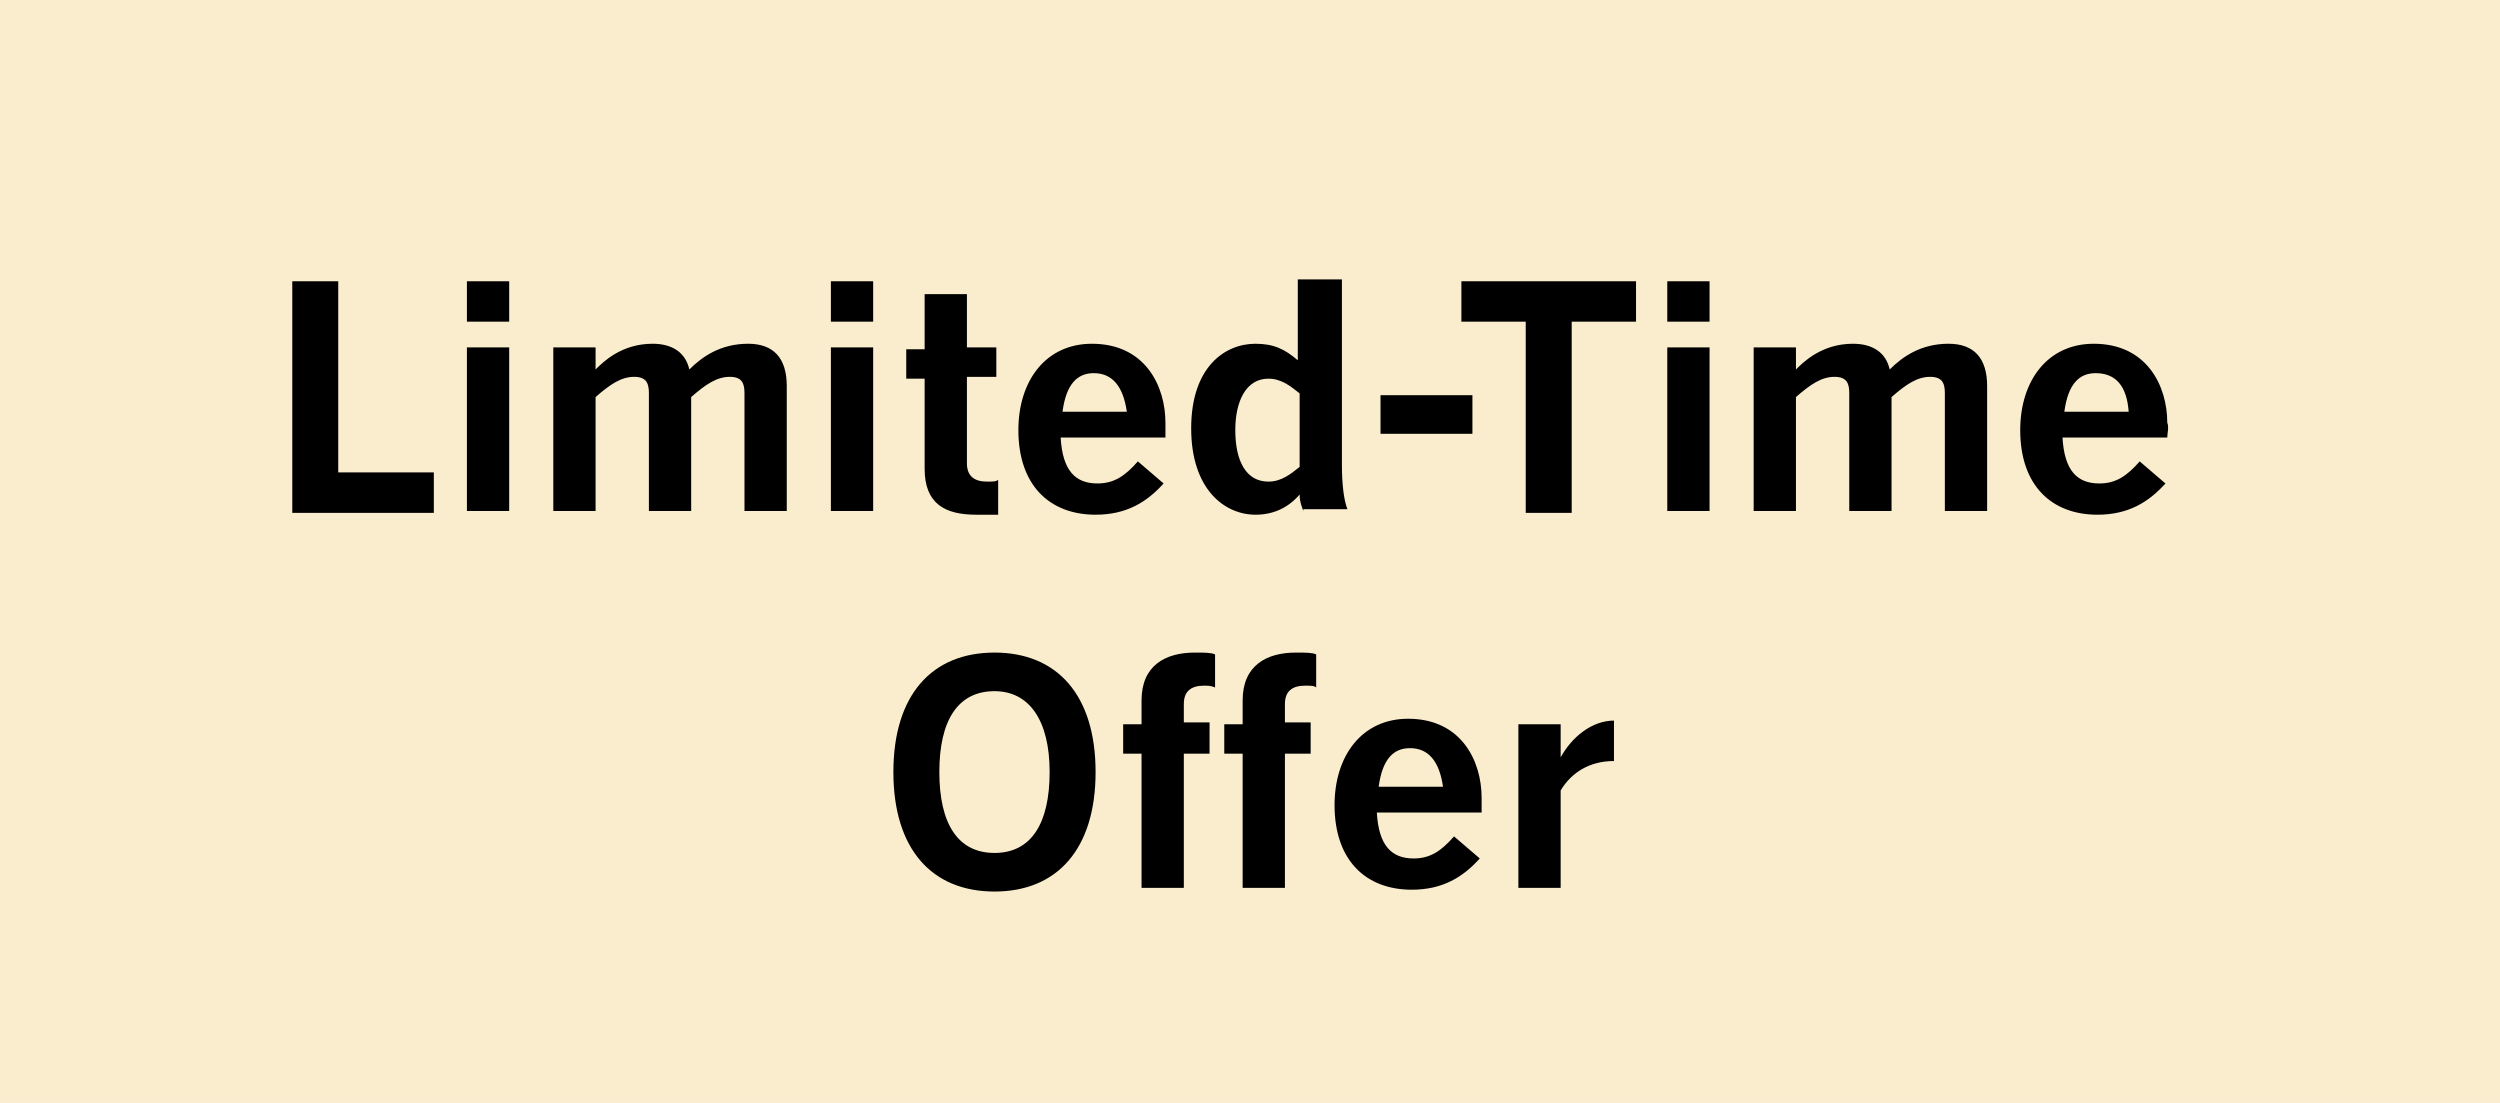
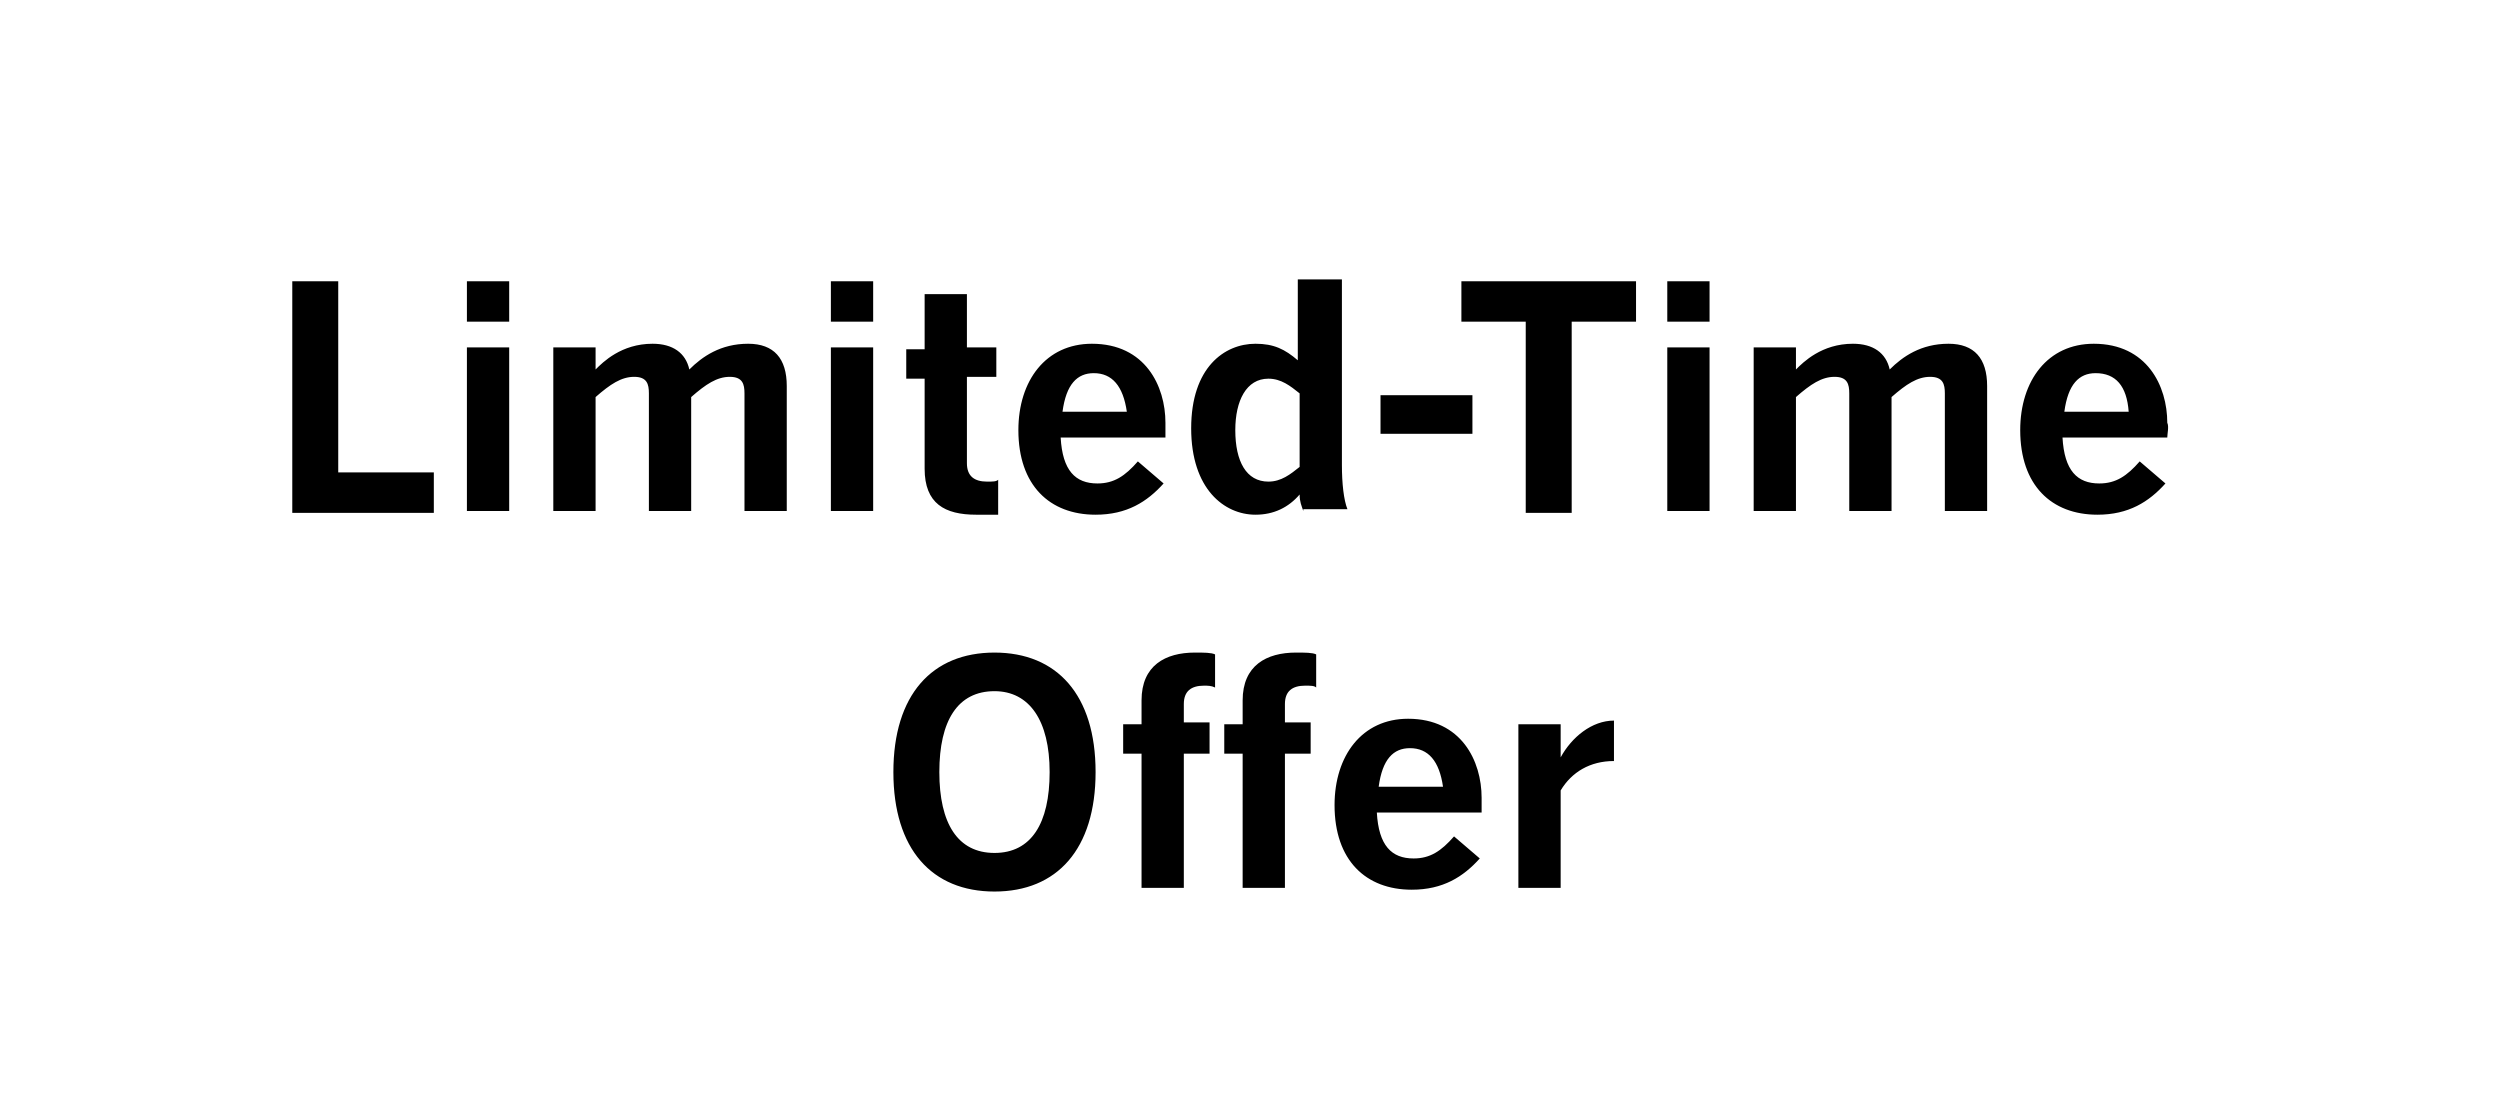
<svg xmlns="http://www.w3.org/2000/svg" version="1.1" id="Layer_1" x="0" y="0" viewBox="0 0 136 60" xml:space="preserve">
  <style>.st1{enable-background:new}</style>
-   <path fill="#faedcd" d="M0 0h136v60H0z" />
  <g class="st1">
    <path d="M15.9 27.8V15.3h2.5v10.4h5.2v2.2h-7.7zM25.4 17.5v-2.2h2.3v2.2h-2.3zm0 10.3v-8.9h2.3v8.9h-2.3zM40.5 27.8v-6.4c0-.5-.1-.9-.8-.9-.7 0-1.3.4-2.1 1.1v6.2h-2.3v-6.4c0-.5-.1-.9-.8-.9-.7 0-1.3.4-2.1 1.1v6.2h-2.3v-8.9h2.3v1.2c.4-.4 1.4-1.4 3.1-1.4 1.1 0 1.8.5 2 1.4.7-.7 1.7-1.4 3.2-1.4 1.4 0 2.1.8 2.1 2.3v6.8h-2.3zM45.2 17.5v-2.2h2.3v2.2h-2.3zm0 10.3v-8.9h2.3v8.9h-2.3zM53.1 28c-1.7 0-2.8-.6-2.8-2.5v-4.9h-1V19h1v-3h2.3v2.9h1.6v1.6h-1.6v4.7c0 .7.4 1 1.1 1 .3 0 .5 0 .6-.1V28h-1.2zM63.4 23.8h-5.7c.1 1.8.8 2.5 2 2.5.9 0 1.5-.4 2.2-1.2l1.4 1.2c-.9 1-2 1.7-3.7 1.7-2.5 0-4.2-1.6-4.2-4.6 0-2.7 1.5-4.7 4-4.7 2.9 0 4 2.3 4 4.3v.8zm-3.9-3.5c-.9 0-1.5.6-1.7 2.1h3.5c-.2-1.4-.8-2.1-1.8-2.1zM70.9 27.8c-.1-.3-.2-.5-.2-.9-.6.7-1.4 1.1-2.4 1.1-1.7 0-3.5-1.4-3.5-4.7 0-3.3 1.8-4.6 3.5-4.6 1 0 1.6.3 2.3.9v-4.4H73v10.1c0 1 .1 1.9.3 2.4h-2.4zm-.2-6.4c-.5-.4-1-.8-1.7-.8-1.2 0-1.8 1.2-1.8 2.8 0 1.7.6 2.8 1.8 2.8.7 0 1.2-.4 1.7-.8v-4zM75.1 23.6v-2.1h5v2.1h-5zM85.5 17.5v10.4H83V17.5h-3.5v-2.2H89v2.2h-3.5zM90.7 17.5v-2.2H93v2.2h-2.3zm0 10.3v-8.9H93v8.9h-2.3zM105.8 27.8v-6.4c0-.5-.1-.9-.8-.9-.7 0-1.3.4-2.1 1.1v6.2h-2.3v-6.4c0-.5-.1-.9-.8-.9-.7 0-1.3.4-2.1 1.1v6.2h-2.3v-8.9h2.3v1.2c.4-.4 1.4-1.4 3.1-1.4 1.1 0 1.8.5 2 1.4.7-.7 1.7-1.4 3.2-1.4 1.4 0 2.1.8 2.1 2.3v6.8h-2.3zM117.9 23.8h-5.7c.1 1.8.8 2.5 2 2.5.9 0 1.5-.4 2.2-1.2l1.4 1.2c-.9 1-2 1.7-3.7 1.7-2.5 0-4.2-1.6-4.2-4.6 0-2.7 1.5-4.7 4-4.7 2.9 0 4 2.3 4 4.3.1.2 0 .6 0 .8zm-3.9-3.5c-.9 0-1.5.6-1.7 2.1h3.5c-.1-1.4-.7-2.1-1.8-2.1z" />
  </g>
  <g class="st1">
-     <path d="M54.1 48.5c-3.4 0-5.5-2.3-5.5-6.5s2.1-6.5 5.5-6.5 5.5 2.3 5.5 6.5-2.1 6.5-5.5 6.5zm0-10.9c-2 0-3 1.6-3 4.4 0 2.8 1 4.4 3 4.4s3-1.6 3-4.4c0-2.8-1.1-4.4-3-4.4zM65.5 37.3c-.7 0-1.1.3-1.1 1v1h1.4V41h-1.4v7.3h-2.3V41h-1v-1.6h1v-1.3c0-1.9 1.3-2.6 2.9-2.6.5 0 .9 0 1.1.1v1.8c-.2-.1-.4-.1-.6-.1zm5.5 0c-.7 0-1.1.3-1.1 1v1h1.4V41h-1.4v7.3h-2.3V41h-1v-1.6h1v-1.3c0-1.9 1.3-2.6 2.9-2.6.5 0 .9 0 1.1.1v1.8c-.1-.1-.3-.1-.6-.1zM80.6 44.2h-5.7c.1 1.8.8 2.5 2 2.5.9 0 1.5-.4 2.2-1.2l1.4 1.2c-.9 1-2 1.7-3.7 1.7-2.5 0-4.2-1.6-4.2-4.6 0-2.7 1.5-4.7 4-4.7 2.9 0 4 2.3 4 4.3v.8zm-3.9-3.5c-.9 0-1.5.6-1.7 2.1h3.5c-.2-1.4-.8-2.1-1.8-2.1zM87.8 41.4c-1.3 0-2.3.6-2.9 1.6v5.3h-2.3v-8.9h2.3v1.8c.6-1.1 1.7-2 2.9-2v2.2z" />
+     <path d="M54.1 48.5c-3.4 0-5.5-2.3-5.5-6.5s2.1-6.5 5.5-6.5 5.5 2.3 5.5 6.5-2.1 6.5-5.5 6.5zm0-10.9c-2 0-3 1.6-3 4.4 0 2.8 1 4.4 3 4.4s3-1.6 3-4.4c0-2.8-1.1-4.4-3-4.4zM65.5 37.3c-.7 0-1.1.3-1.1 1v1h1.4V41h-1.4v7.3h-2.3V41h-1v-1.6h1v-1.3c0-1.9 1.3-2.6 2.9-2.6.5 0 .9 0 1.1.1v1.8c-.2-.1-.4-.1-.6-.1zm5.5 0c-.7 0-1.1.3-1.1 1v1h1.4V41h-1.4v7.3h-2.3V41h-1v-1.6h1v-1.3c0-1.9 1.3-2.6 2.9-2.6.5 0 .9 0 1.1.1v1.8c-.1-.1-.3-.1-.6-.1zM80.6 44.2h-5.7c.1 1.8.8 2.5 2 2.5.9 0 1.5-.4 2.2-1.2l1.4 1.2c-.9 1-2 1.7-3.7 1.7-2.5 0-4.2-1.6-4.2-4.6 0-2.7 1.5-4.7 4-4.7 2.9 0 4 2.3 4 4.3zm-3.9-3.5c-.9 0-1.5.6-1.7 2.1h3.5c-.2-1.4-.8-2.1-1.8-2.1zM87.8 41.4c-1.3 0-2.3.6-2.9 1.6v5.3h-2.3v-8.9h2.3v1.8c.6-1.1 1.7-2 2.9-2v2.2z" />
  </g>
</svg>